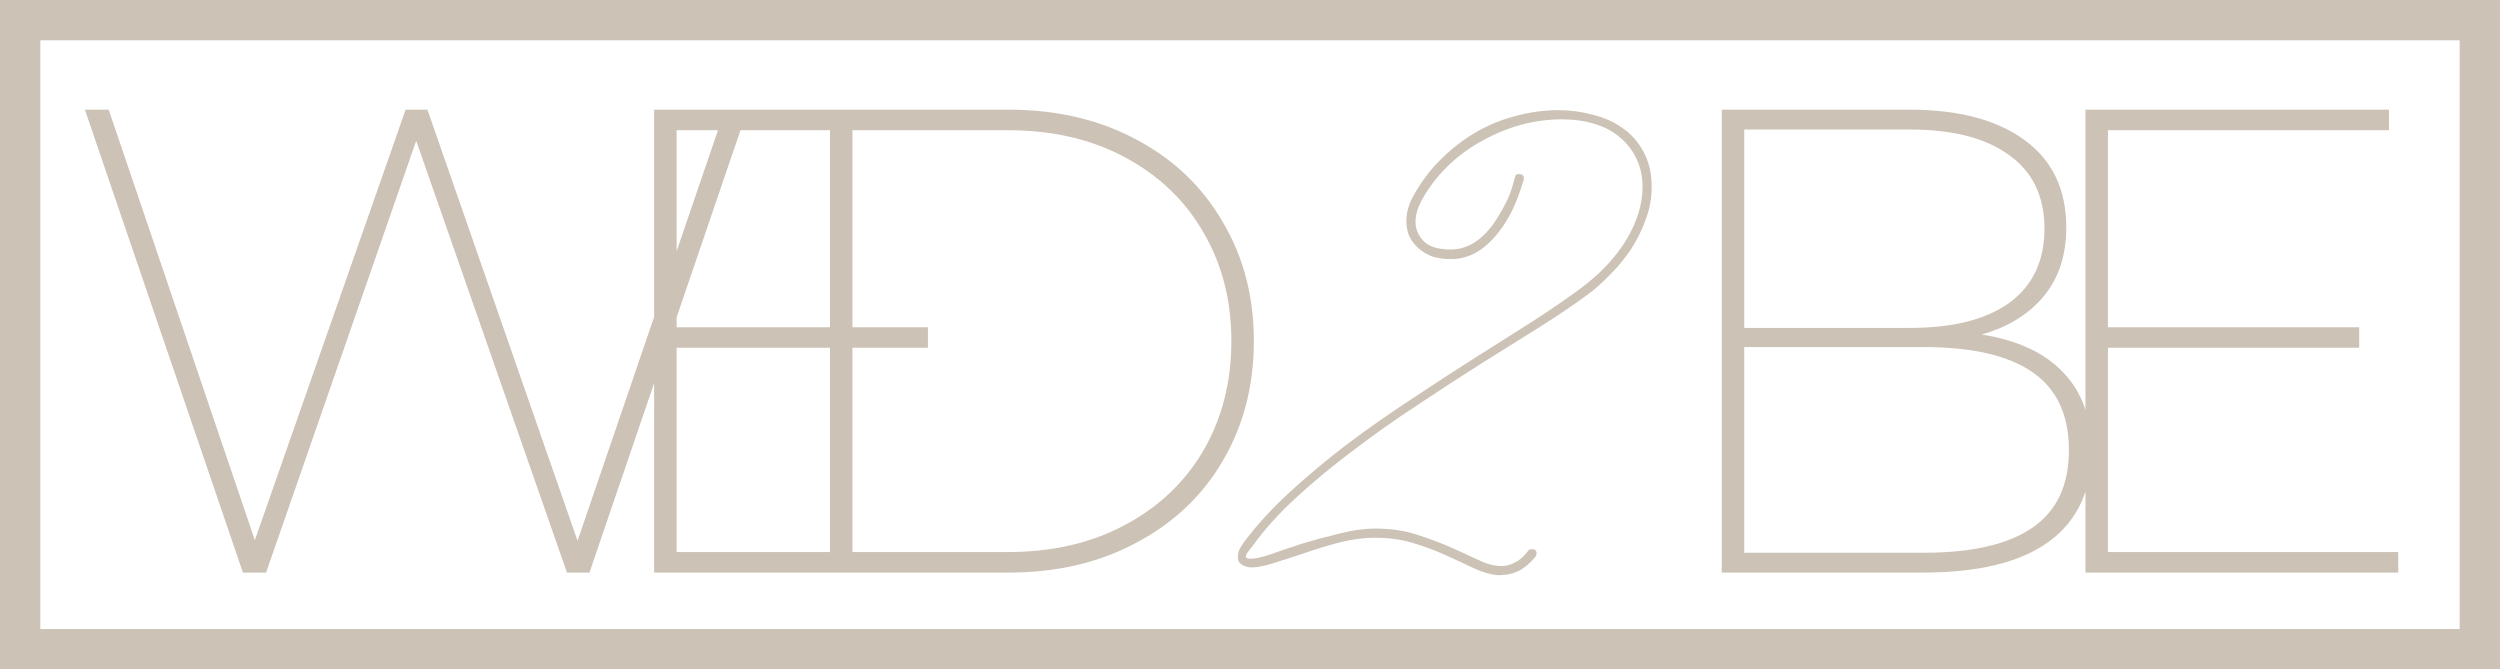
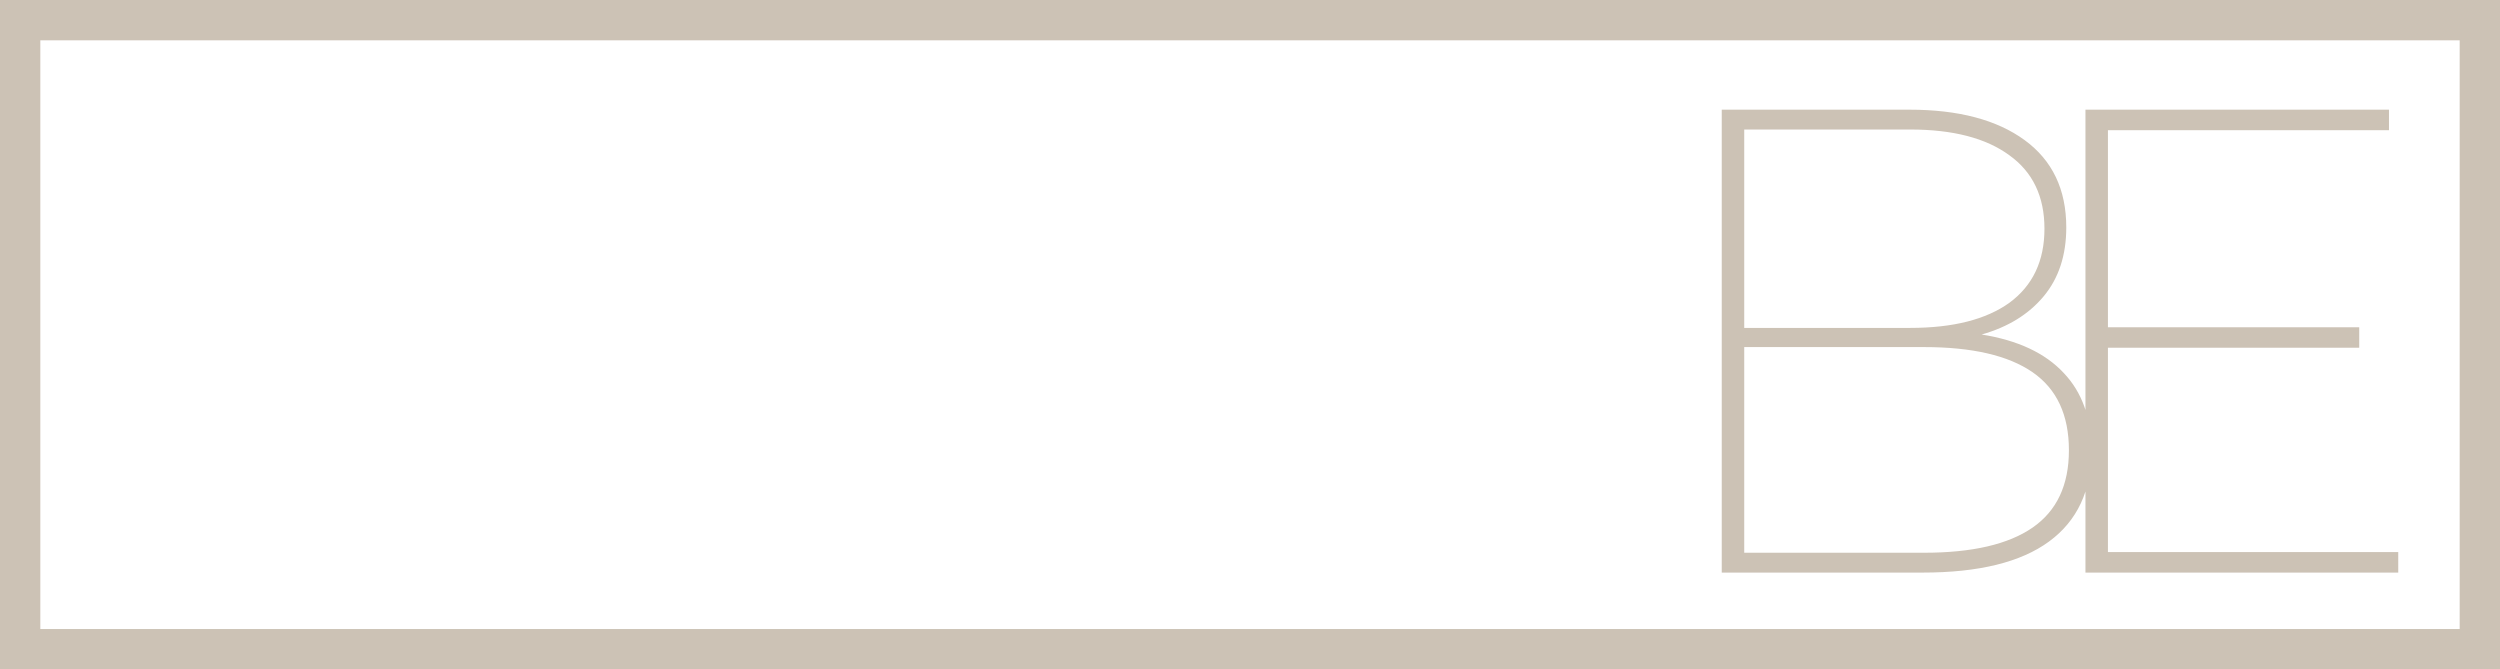
<svg xmlns="http://www.w3.org/2000/svg" fill="none" viewBox="0 8 310 83">
  <path d="M245.722 49.48C250.205 50.191 253.594 51.776 255.89 54.236C258.186 56.641 259.334 59.867 259.334 63.912C259.334 68.832 257.585 72.577 254.086 75.146C250.587 77.715 245.367 79 238.424 79H213.496V21.6H236.784C242.852 21.6 247.608 22.857 251.052 25.372C254.496 27.887 256.218 31.495 256.218 36.196C256.218 39.64 255.289 42.483 253.43 44.724C251.571 46.965 249.002 48.551 245.722 49.48ZM216.284 24.06V48.66H236.866C242.169 48.66 246.269 47.621 249.166 45.544C252.063 43.412 253.512 40.351 253.512 36.36C253.512 32.369 252.063 29.335 249.166 27.258C246.269 25.126 242.169 24.06 236.866 24.06H216.284ZM238.588 76.54C244.547 76.54 249.029 75.501 252.036 73.424C255.043 71.347 256.546 68.149 256.546 63.83C256.546 59.457 255.043 56.231 252.036 54.154C249.029 52.077 244.547 51.038 238.588 51.038H216.284V76.54H238.588ZM297.382 76.458V79H258.596V21.6H296.234V24.142H261.384V48.578H292.544V51.12H261.384V76.458H297.382Z" fill="#CCC2B5" />
  <rect x="2.5" y="10.5" width="305" height="78" stroke="#CCC2B5" stroke-width="5" />
-   <path d="M92.69 21.6L73.092 79H70.304L51.608 25.454L32.994 79H30.124L10.526 21.6H13.478L31.6 74.982L50.296 21.6H53.002L71.616 75.064L89.902 21.6H92.69ZM119.899 76.458V79H81.113V21.6H118.751V24.142H83.901V48.578H115.061V51.12H83.901V76.458H119.899ZM102.917 21.6H125.057C131.016 21.6 136.291 22.83 140.883 25.29C145.53 27.75 149.11 31.167 151.625 35.54C154.194 39.859 155.479 44.779 155.479 50.3C155.479 55.821 154.194 60.769 151.625 65.142C149.11 69.461 145.53 72.85 140.883 75.31C136.291 77.77 131.016 79 125.057 79H102.917V21.6ZM124.893 76.458C130.469 76.458 135.334 75.337 139.489 73.096C143.698 70.855 146.951 67.766 149.247 63.83C151.543 59.839 152.691 55.329 152.691 50.3C152.691 45.271 151.543 40.788 149.247 36.852C146.951 32.861 143.698 29.745 139.489 27.504C135.334 25.263 130.469 24.142 124.893 24.142H105.705V76.458H124.893Z" fill="#CCC2B5" />
-   <path d="M185.777 79.322C184.833 79.247 183.833 78.963 182.775 78.473C181.756 77.982 180.623 77.453 179.377 76.887C178.131 76.32 176.771 75.811 175.299 75.357C173.864 74.904 172.24 74.678 170.428 74.678C169.106 74.678 167.69 74.867 166.18 75.244C164.707 75.622 163.272 76.056 161.875 76.547C160.516 77 159.232 77.415 158.023 77.793C156.853 78.171 155.909 78.359 155.191 78.359C154.738 78.359 154.342 78.246 154.002 78.019C153.662 77.831 153.492 77.51 153.492 77.057C153.492 76.641 153.605 76.245 153.832 75.867C154.096 75.452 154.304 75.15 154.455 74.961C156.003 72.922 157.872 70.902 160.063 68.9C162.253 66.899 164.613 64.936 167.143 63.01C169.71 61.084 172.354 59.234 175.072 57.459C177.791 55.647 180.434 53.928 183.002 52.305C185.57 50.681 187.986 49.152 190.252 47.717C192.518 46.244 194.462 44.904 196.086 43.695C198.503 41.883 200.372 39.882 201.693 37.691C203.015 35.464 203.676 33.292 203.676 31.178C203.676 29.894 203.43 28.742 202.939 27.723C202.449 26.665 201.769 25.778 200.9 25.061C200.032 24.305 198.975 23.739 197.729 23.361C196.482 22.984 195.123 22.795 193.65 22.795C191.989 22.795 190.309 23.021 188.609 23.475C186.948 23.928 185.343 24.588 183.795 25.457C182.247 26.288 180.812 27.345 179.49 28.629C178.169 29.913 177.074 31.366 176.205 32.99C175.752 33.859 175.525 34.708 175.525 35.539C175.525 36.408 175.865 37.2 176.545 37.918C177.225 38.598 178.339 38.938 179.887 38.938C182.152 38.938 184.116 37.578 185.777 34.859C186.457 33.727 186.929 32.82 187.193 32.141C187.458 31.423 187.628 30.876 187.703 30.498C187.816 30.12 187.892 29.875 187.93 29.762C187.967 29.648 188.118 29.592 188.383 29.592C188.76 29.592 188.949 29.762 188.949 30.102V30.271C188.949 30.309 188.893 30.479 188.779 30.781C188.704 31.083 188.572 31.48 188.383 31.971C188.232 32.462 188.005 33.028 187.703 33.67C187.439 34.274 187.118 34.878 186.74 35.482C185.796 36.993 184.758 38.145 183.625 38.938C182.492 39.73 181.265 40.127 179.943 40.127C178.962 40.127 178.112 39.995 177.395 39.73C176.715 39.428 176.148 39.051 175.695 38.598C175.242 38.145 174.902 37.654 174.676 37.125C174.487 36.559 174.393 35.992 174.393 35.426C174.393 34.406 174.657 33.406 175.186 32.424C176.13 30.687 177.262 29.157 178.584 27.836C179.943 26.477 181.397 25.344 182.945 24.438C184.493 23.531 186.136 22.852 187.873 22.398C189.648 21.907 191.441 21.662 193.254 21.662C194.727 21.662 196.143 21.851 197.502 22.229C198.899 22.568 200.126 23.116 201.184 23.871C202.279 24.626 203.147 25.608 203.789 26.816C204.469 28.025 204.809 29.497 204.809 31.234C204.809 32.594 204.563 33.915 204.072 35.199C203.619 36.483 203.015 37.71 202.26 38.881C201.505 40.014 200.636 41.071 199.654 42.053C198.71 43.035 197.747 43.884 196.766 44.602C195.18 45.772 193.254 47.075 190.988 48.51C188.76 49.907 186.344 51.417 183.738 53.041C181.171 54.665 178.527 56.383 175.809 58.195C173.09 59.97 170.465 61.82 167.936 63.746C165.406 65.634 163.046 67.579 160.855 69.58C158.665 71.581 156.834 73.602 155.361 75.641C155.173 75.905 154.984 76.15 154.795 76.377C154.606 76.603 154.512 76.792 154.512 76.943C154.474 77.019 154.474 77.076 154.512 77.113C154.549 77.227 154.757 77.283 155.135 77.283C155.663 77.283 156.494 77.094 157.627 76.717C158.76 76.301 160.044 75.867 161.479 75.414C162.951 74.961 164.48 74.546 166.066 74.168C167.652 73.753 169.144 73.545 170.541 73.545C172.429 73.545 174.128 73.79 175.639 74.281C177.187 74.772 178.603 75.301 179.887 75.867C181.171 76.434 182.322 76.962 183.342 77.453C184.361 77.944 185.305 78.189 186.174 78.189C186.778 78.189 187.344 78.038 187.873 77.736C188.439 77.472 188.987 76.981 189.516 76.264C189.629 76.15 189.78 76.094 189.969 76.094C190.346 76.094 190.535 76.264 190.535 76.603C190.535 76.717 190.497 76.849 190.422 77C189.78 77.793 189.1 78.378 188.383 78.756C187.665 79.133 186.797 79.322 185.777 79.322Z" fill="#CCC2B5" />
</svg>